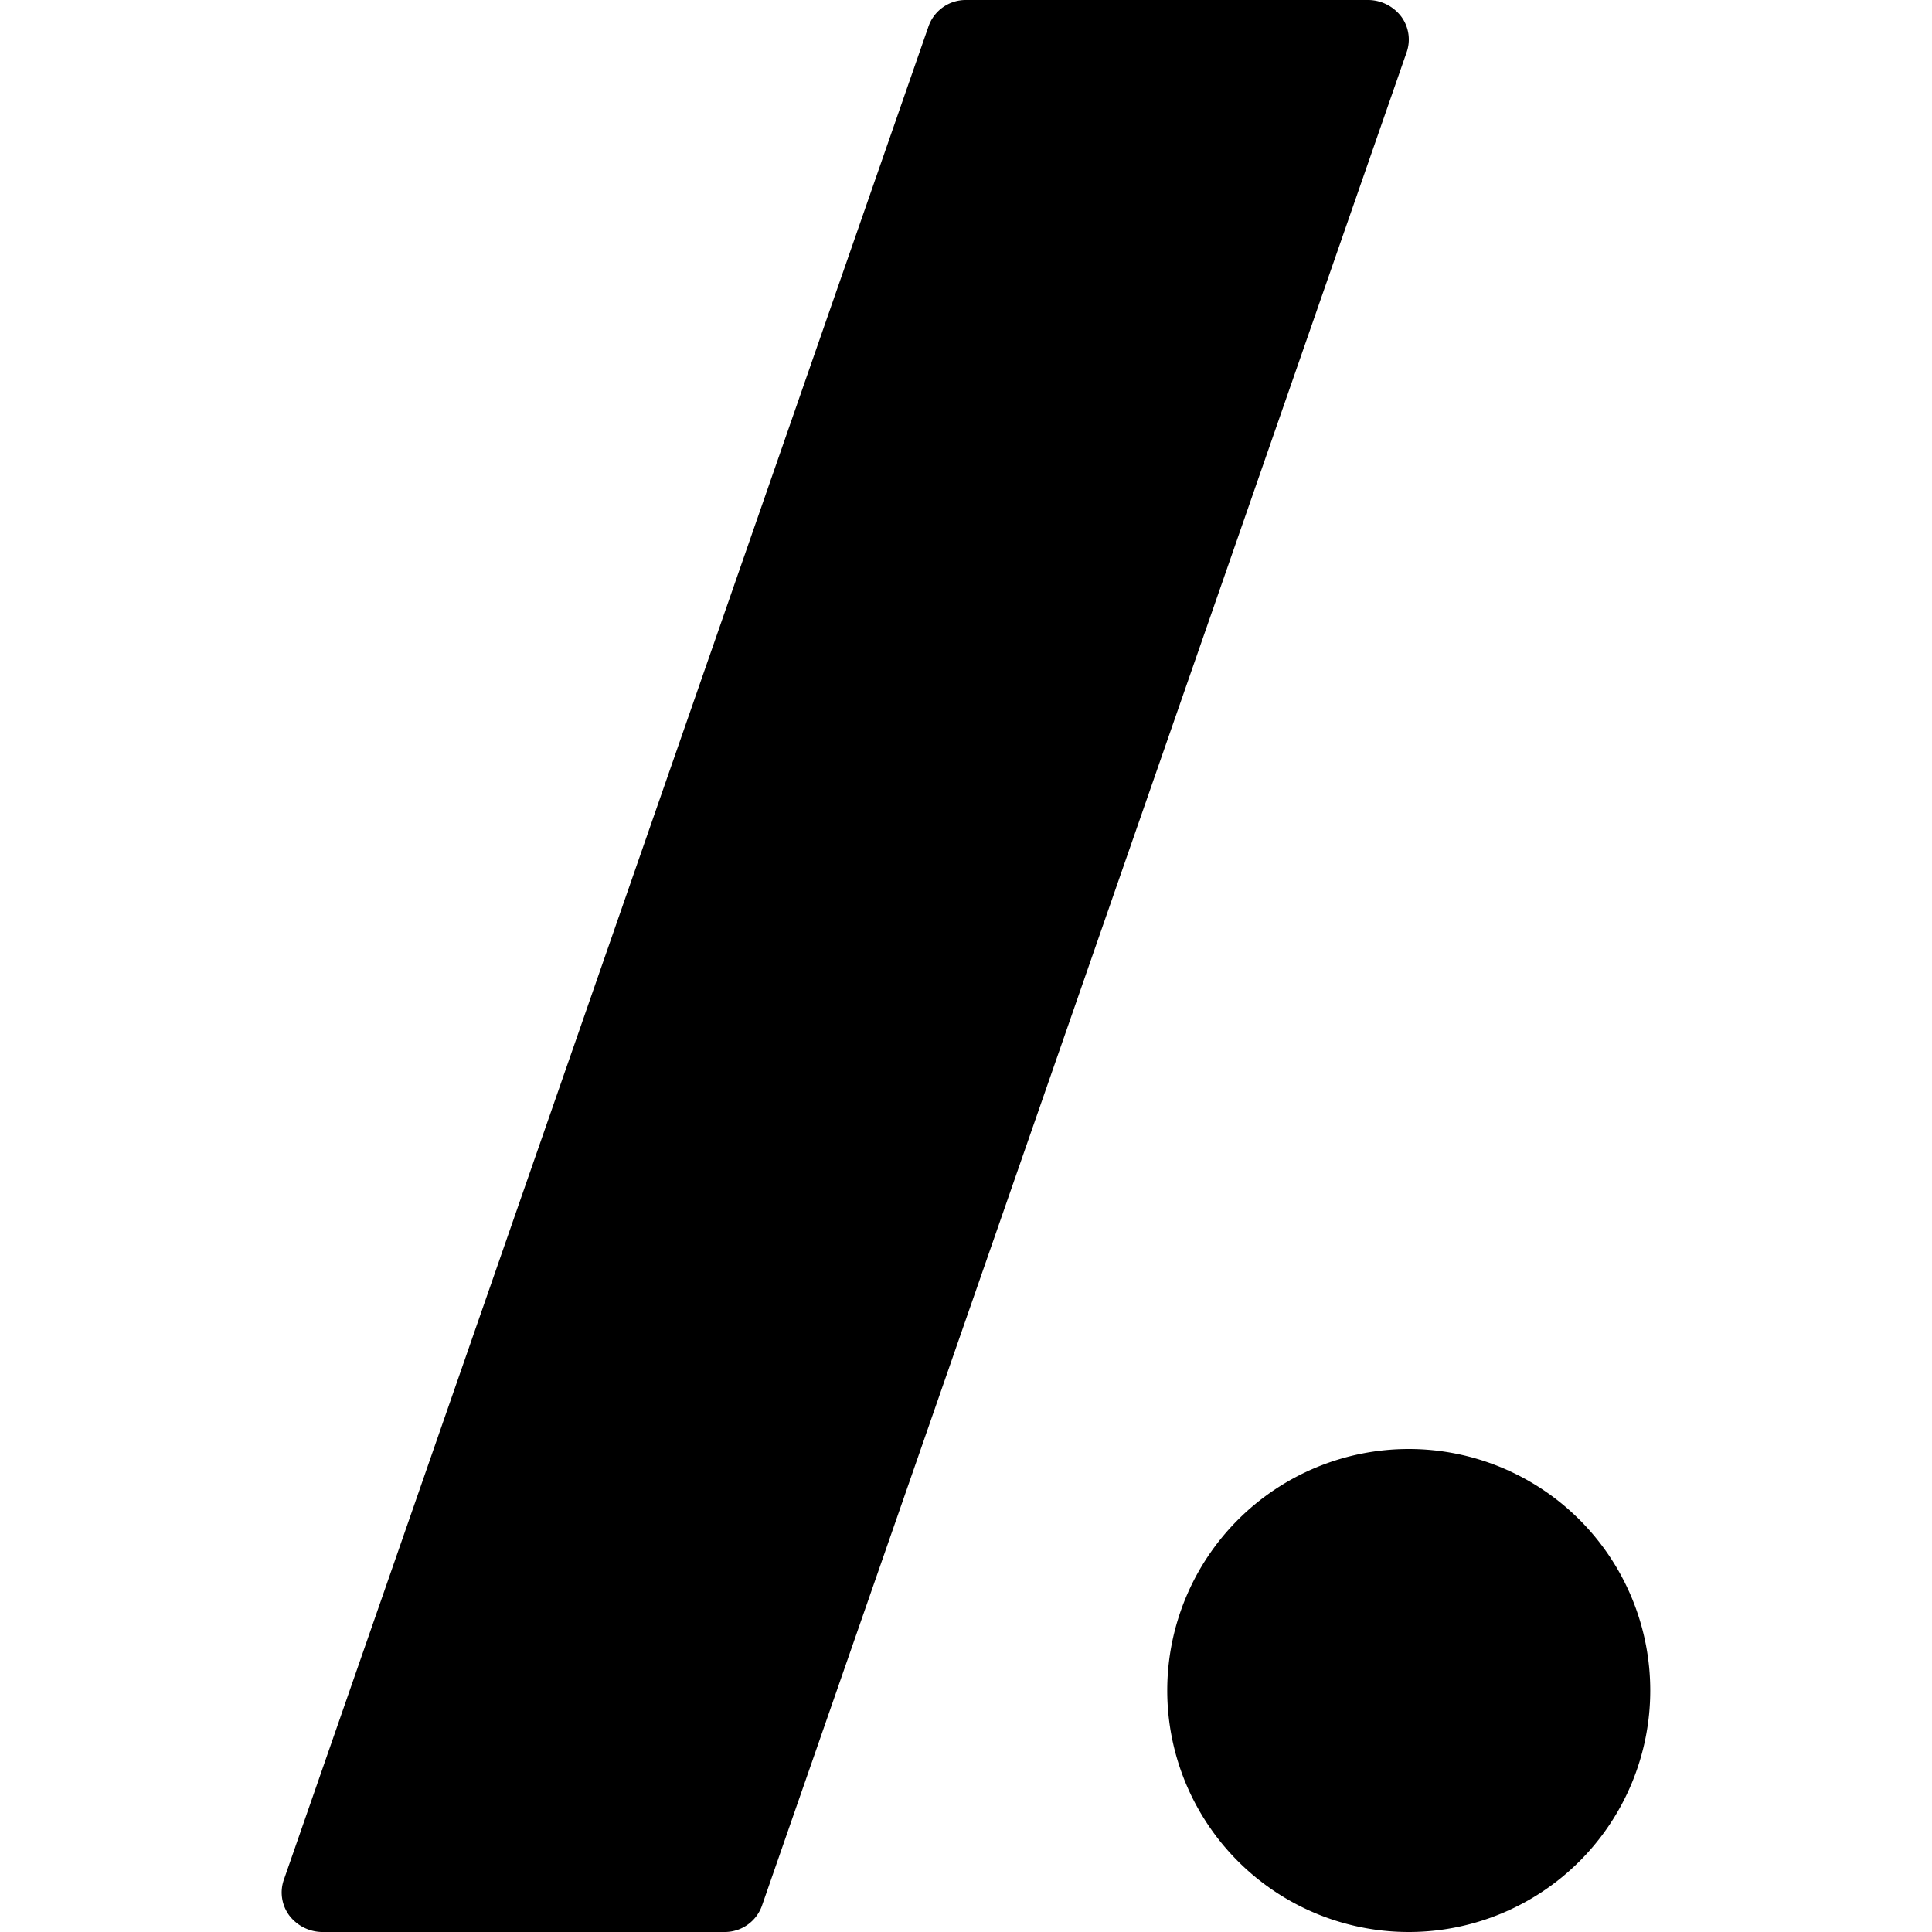
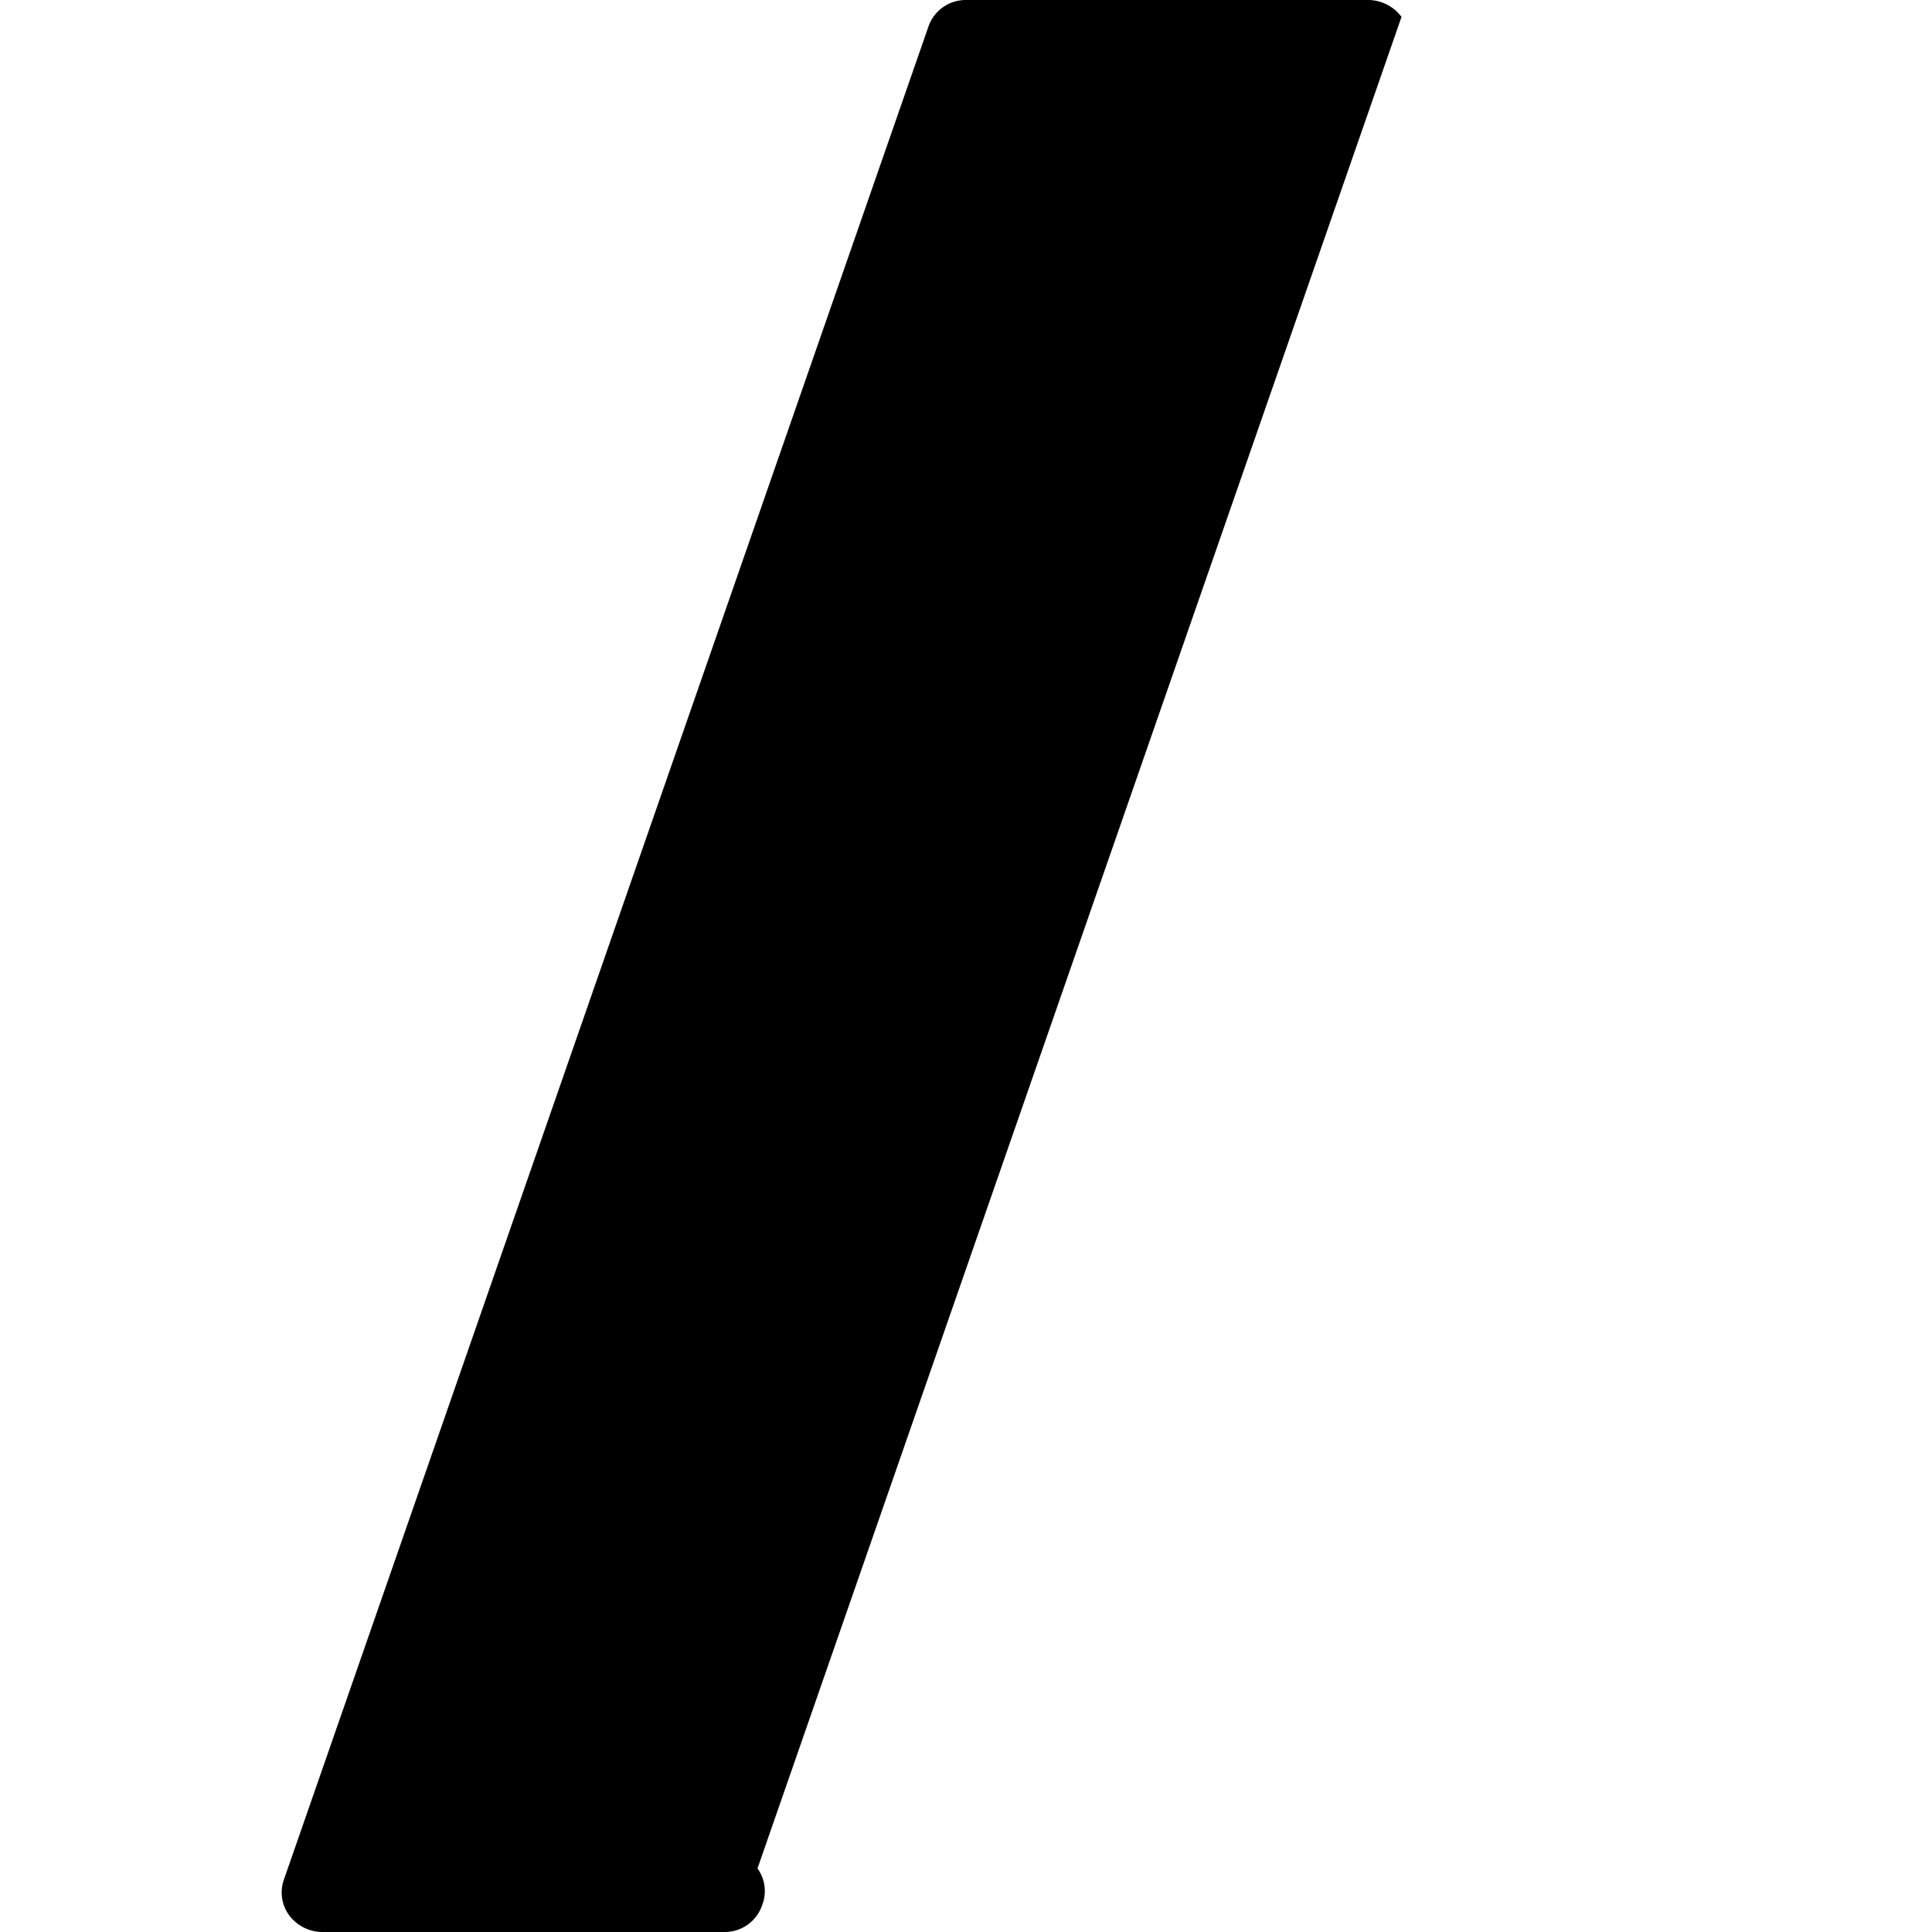
<svg xmlns="http://www.w3.org/2000/svg" viewBox="0 0 24 24">
  <g>
-     <path d="M17.41 0.21A0.52 0.52 0 0 0 17 0h-5a0.49 0.49 0 0 0 -0.47 0.34l-8 23a0.48 0.48 0 0 0 0.06 0.45A0.52 0.52 0 0 0 4 24h5a0.49 0.49 0 0 0 0.47 -0.34l8 -23a0.48 0.48 0 0 0 -0.06 -0.45Z" fill="#000000" stroke-width="1" />
-     <path d="M14.5 21a3 3 0 1 0 6 0 3 3 0 1 0 -6 0" fill="#000000" stroke-width="1" />
+     <path d="M17.41 0.21A0.52 0.52 0 0 0 17 0h-5a0.49 0.49 0 0 0 -0.47 0.34l-8 23a0.48 0.48 0 0 0 0.06 0.45A0.52 0.52 0 0 0 4 24h5a0.49 0.49 0 0 0 0.47 -0.34a0.48 0.48 0 0 0 -0.06 -0.45Z" fill="#000000" stroke-width="1" />
  </g>
</svg>